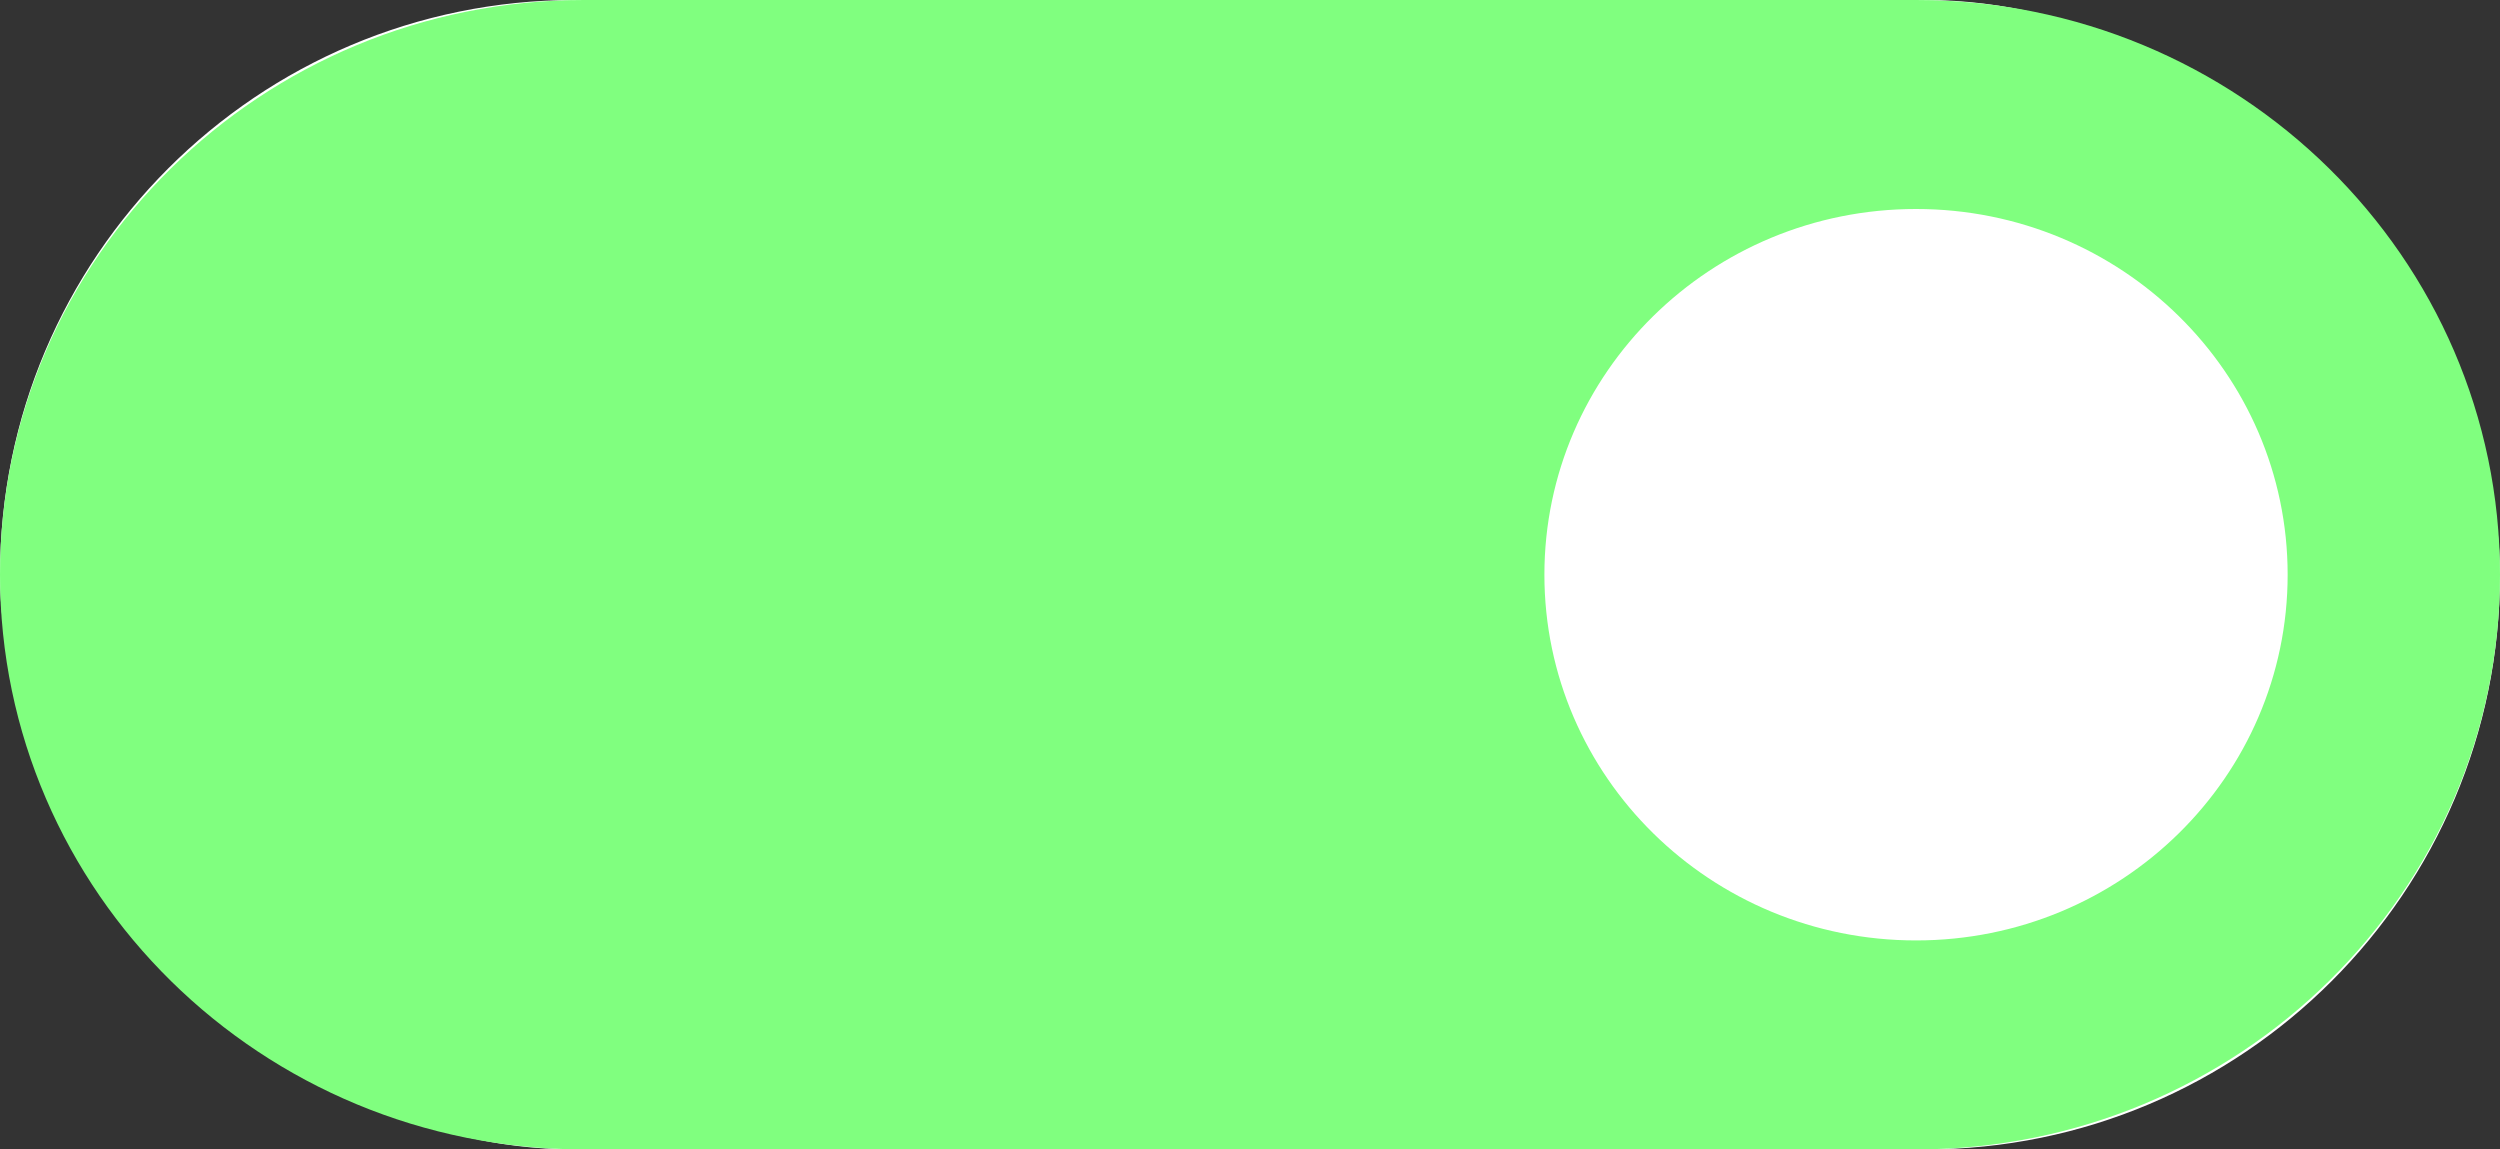
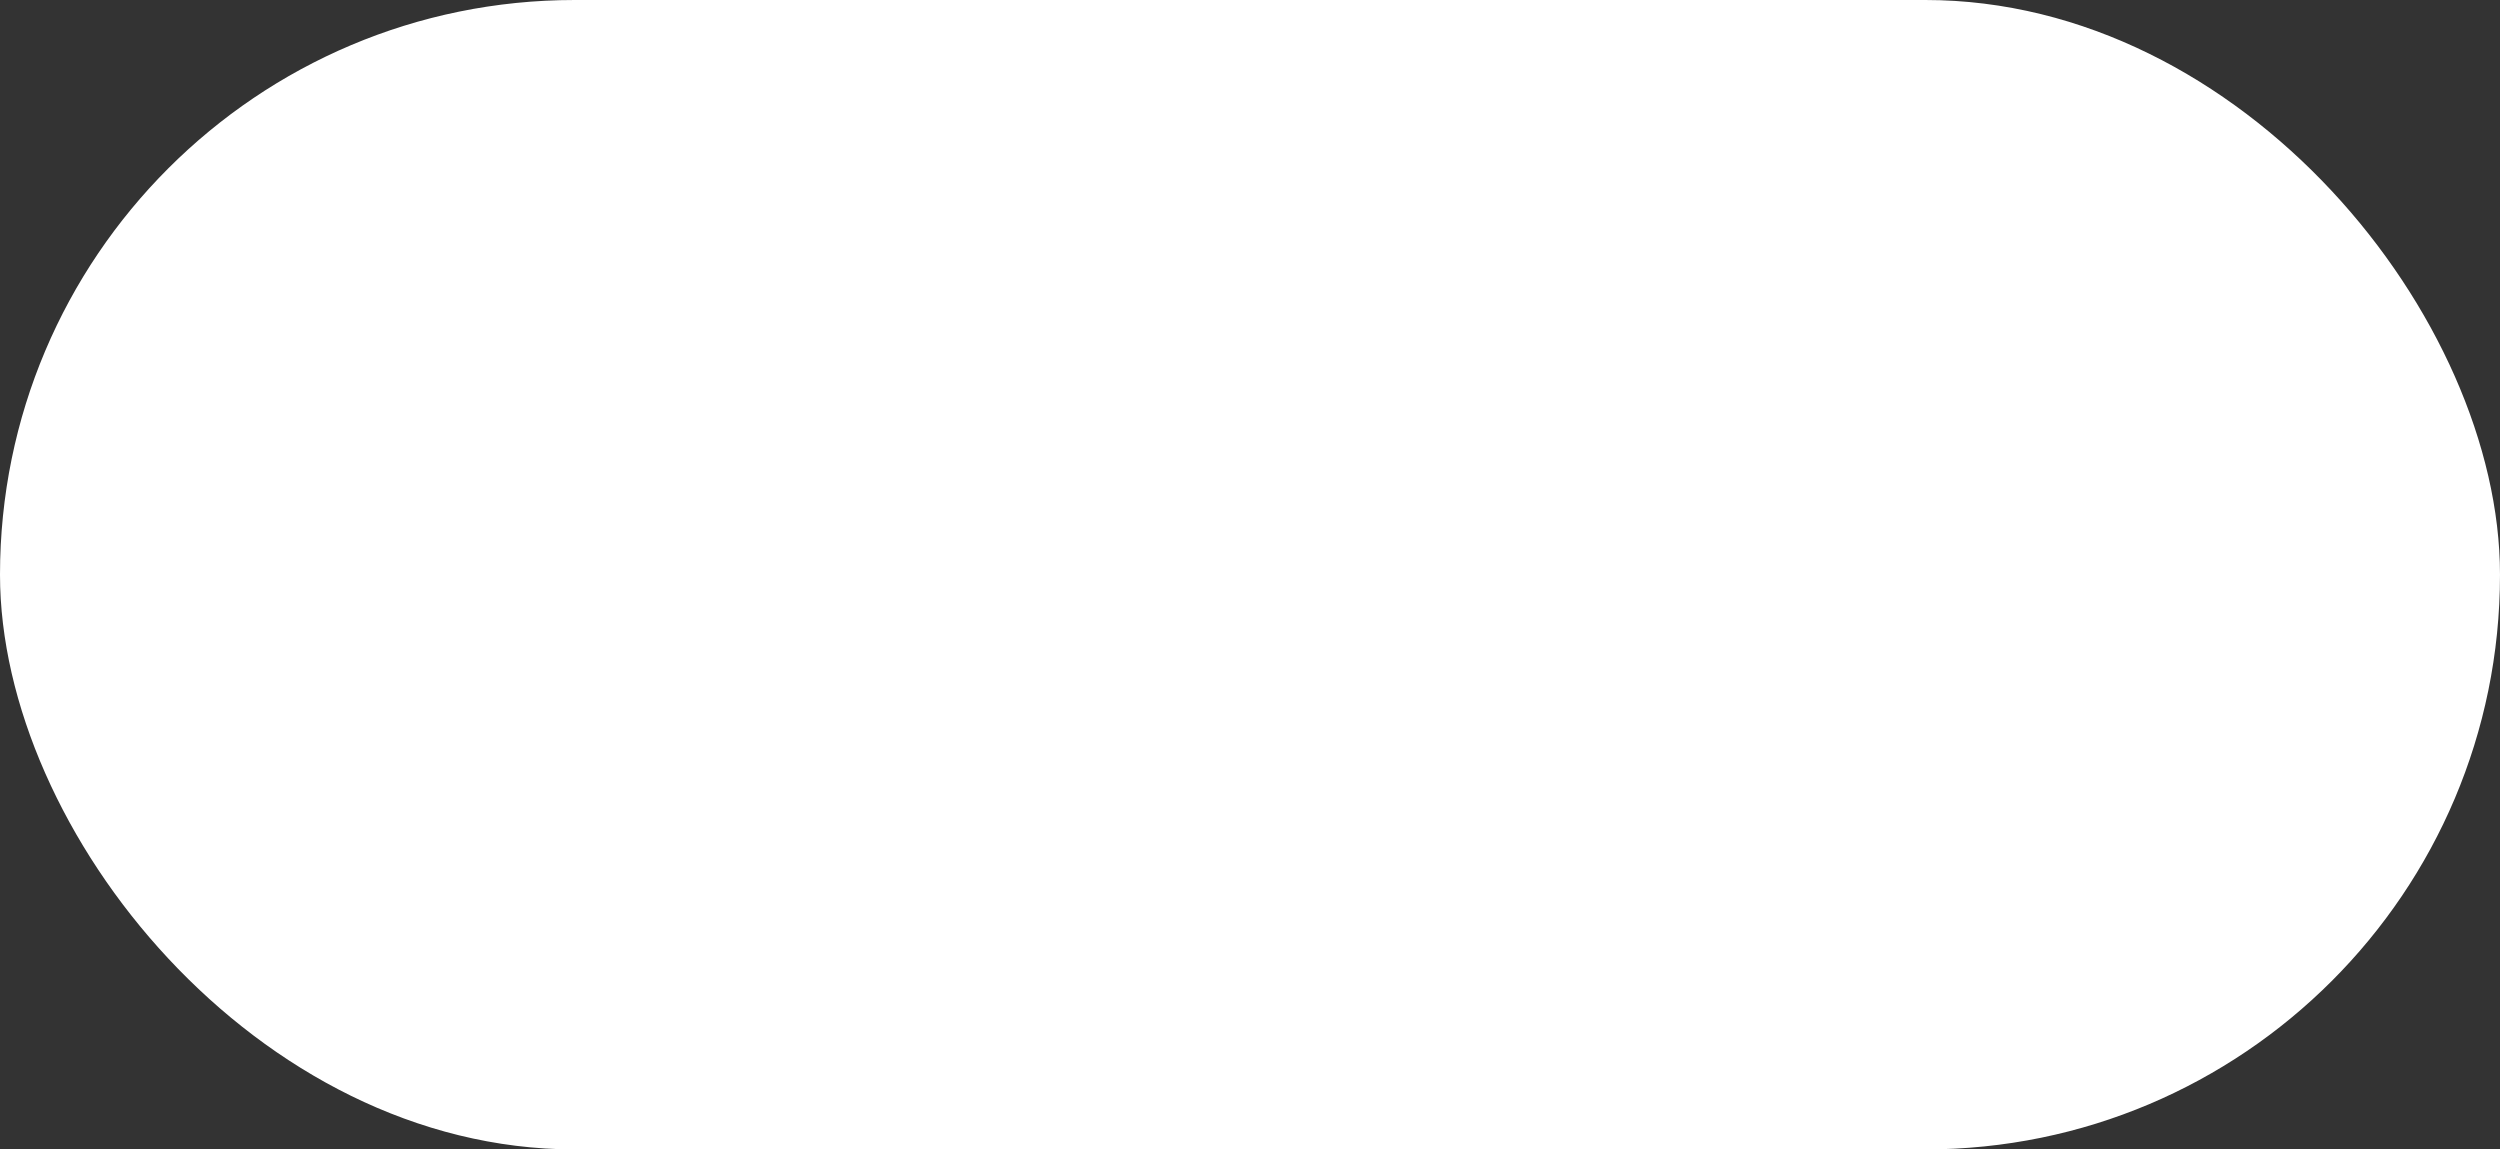
<svg xmlns="http://www.w3.org/2000/svg" width="87" height="40" viewBox="0 0 87 40" fill="none">
  <rect x="0" y="0" width="87" height="40" fill="#333333" stroke="none" />
  <rect width="87" height="40" rx="20" fill="white" />
-   <path fill-rule="evenodd" clip-rule="evenodd" d="M20.322 0C9.099 0 0 8.954 0 20C0 31.046 9.099 40 20.322 40H66.678C77.901 40 87 31.046 87 20C87 8.954 77.901 0 66.678 0H20.322ZM66.678 32.727C73.82 32.727 79.61 27.029 79.61 20C79.61 12.971 73.82 7.273 66.678 7.273C59.535 7.273 53.745 12.971 53.745 20C53.745 27.029 59.535 32.727 66.678 32.727Z" fill="#80FF7F" />
</svg>